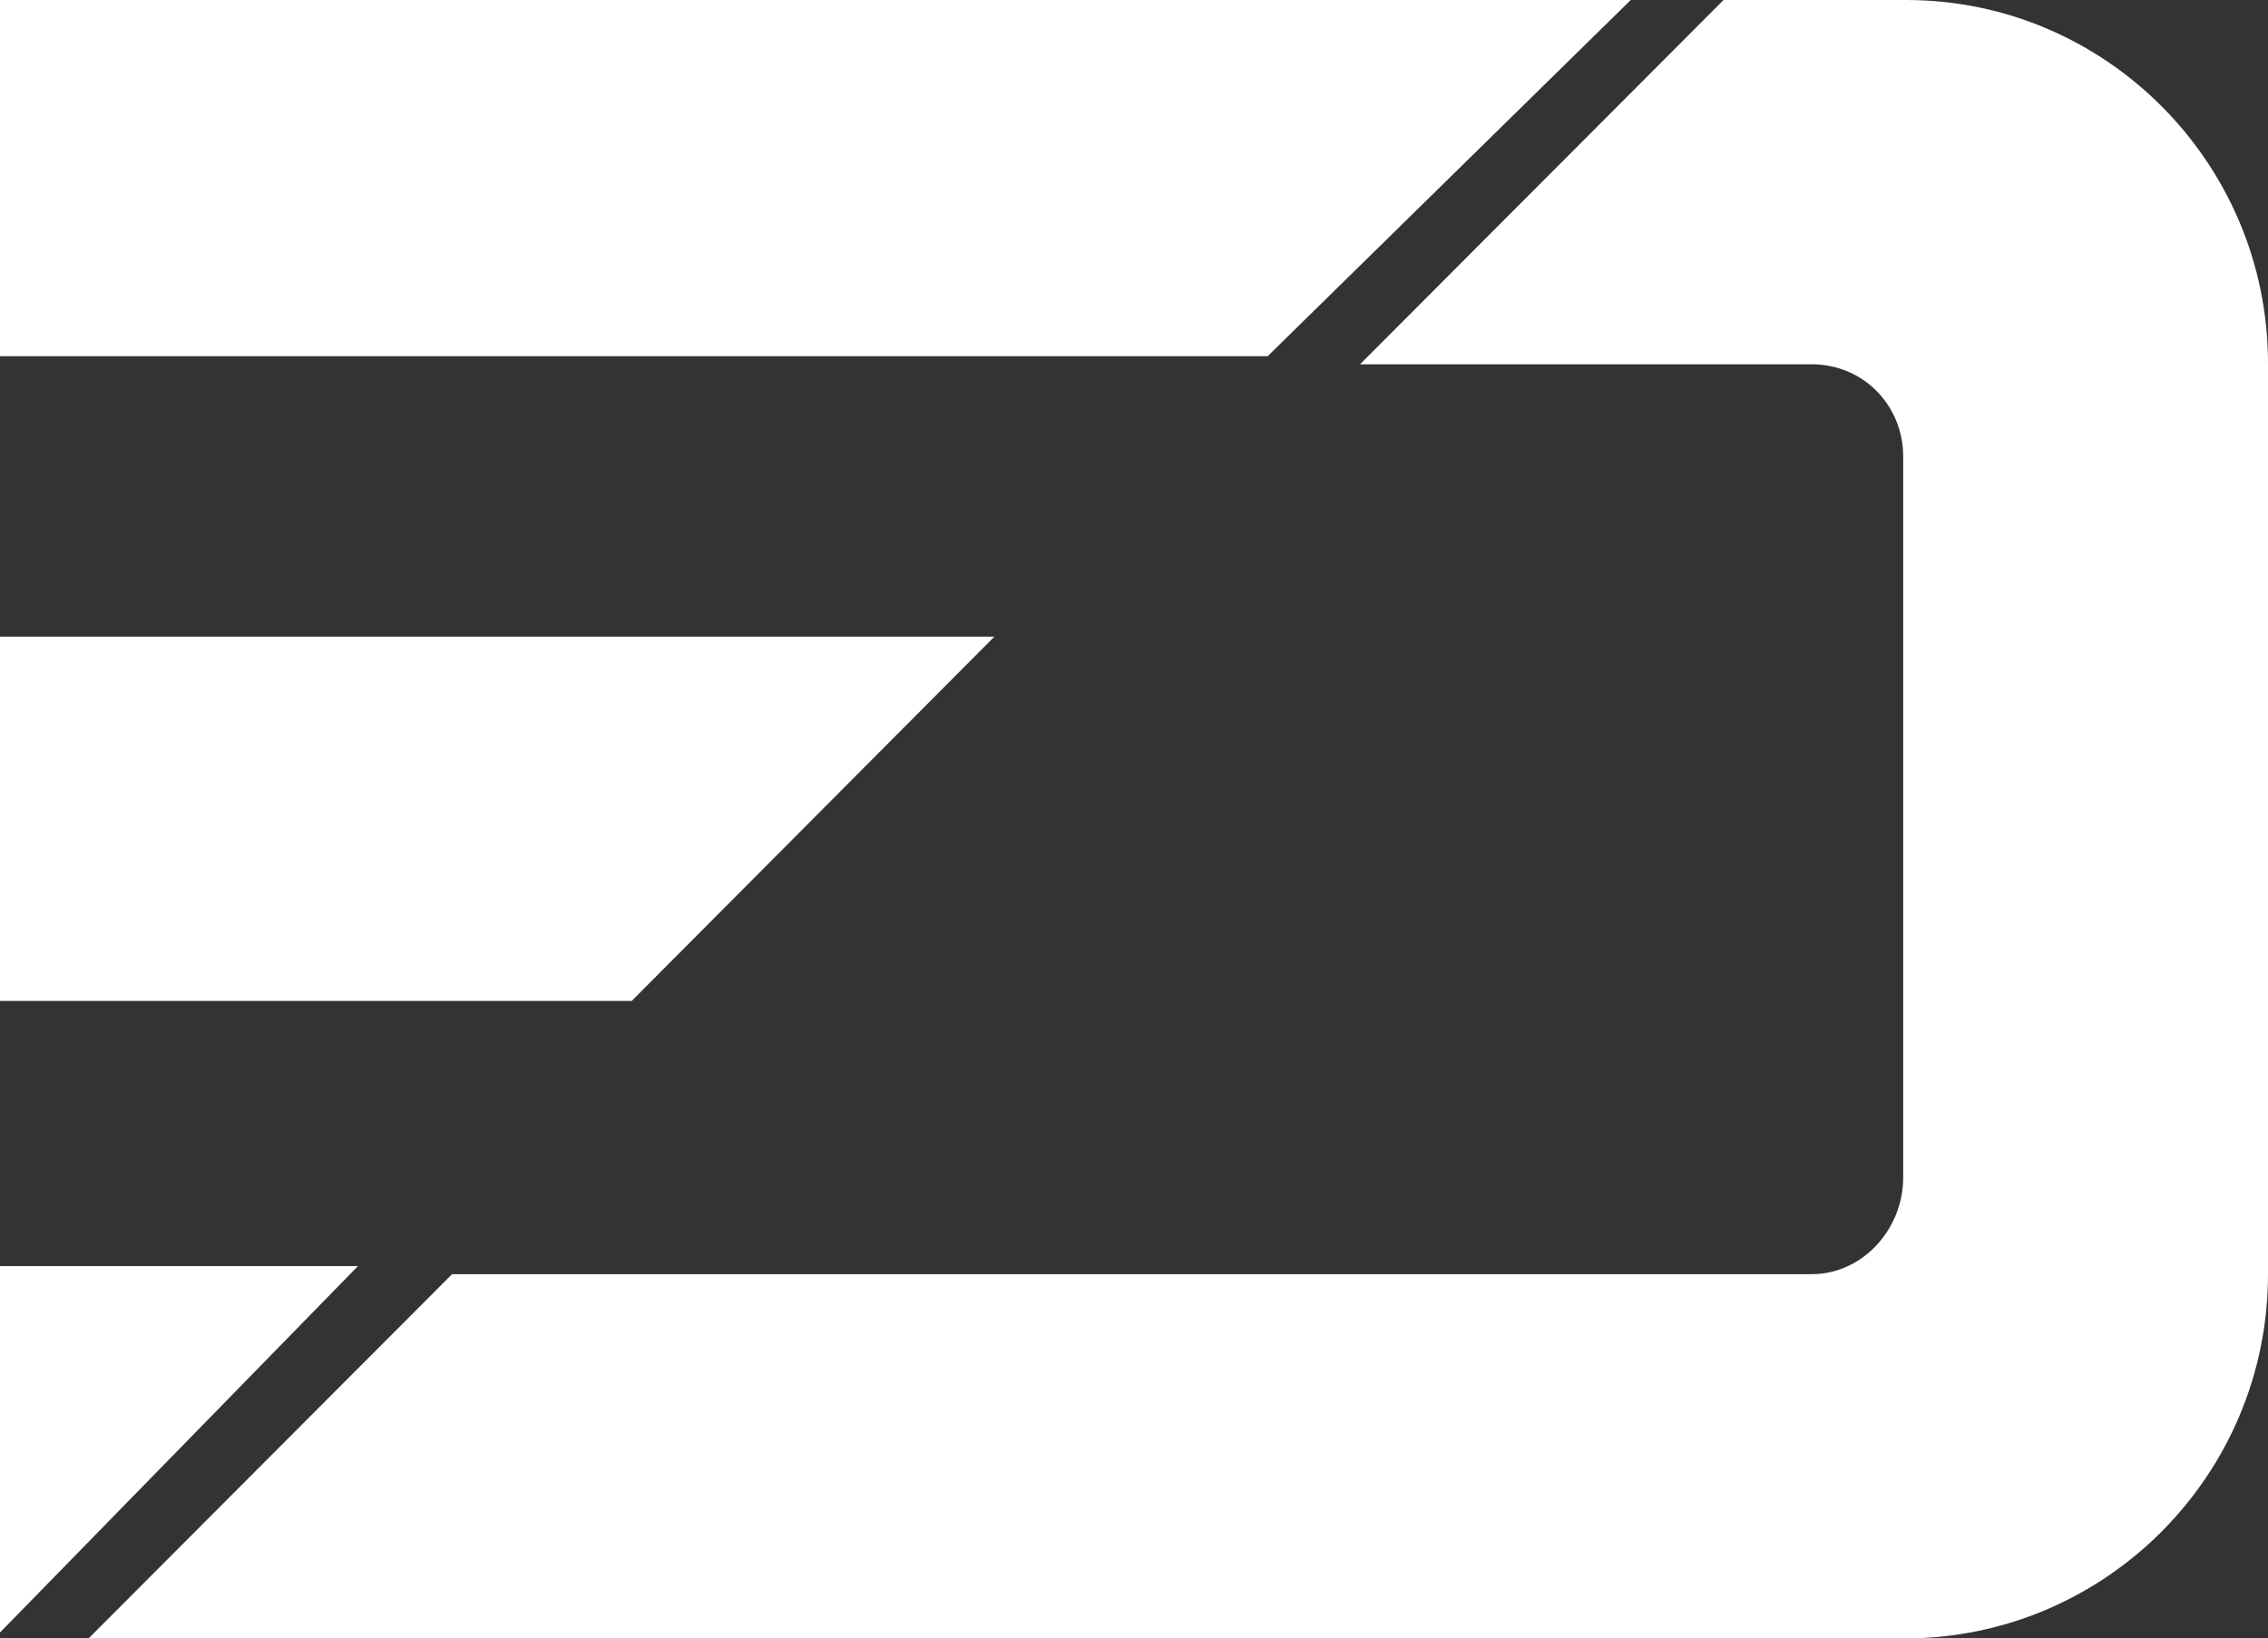
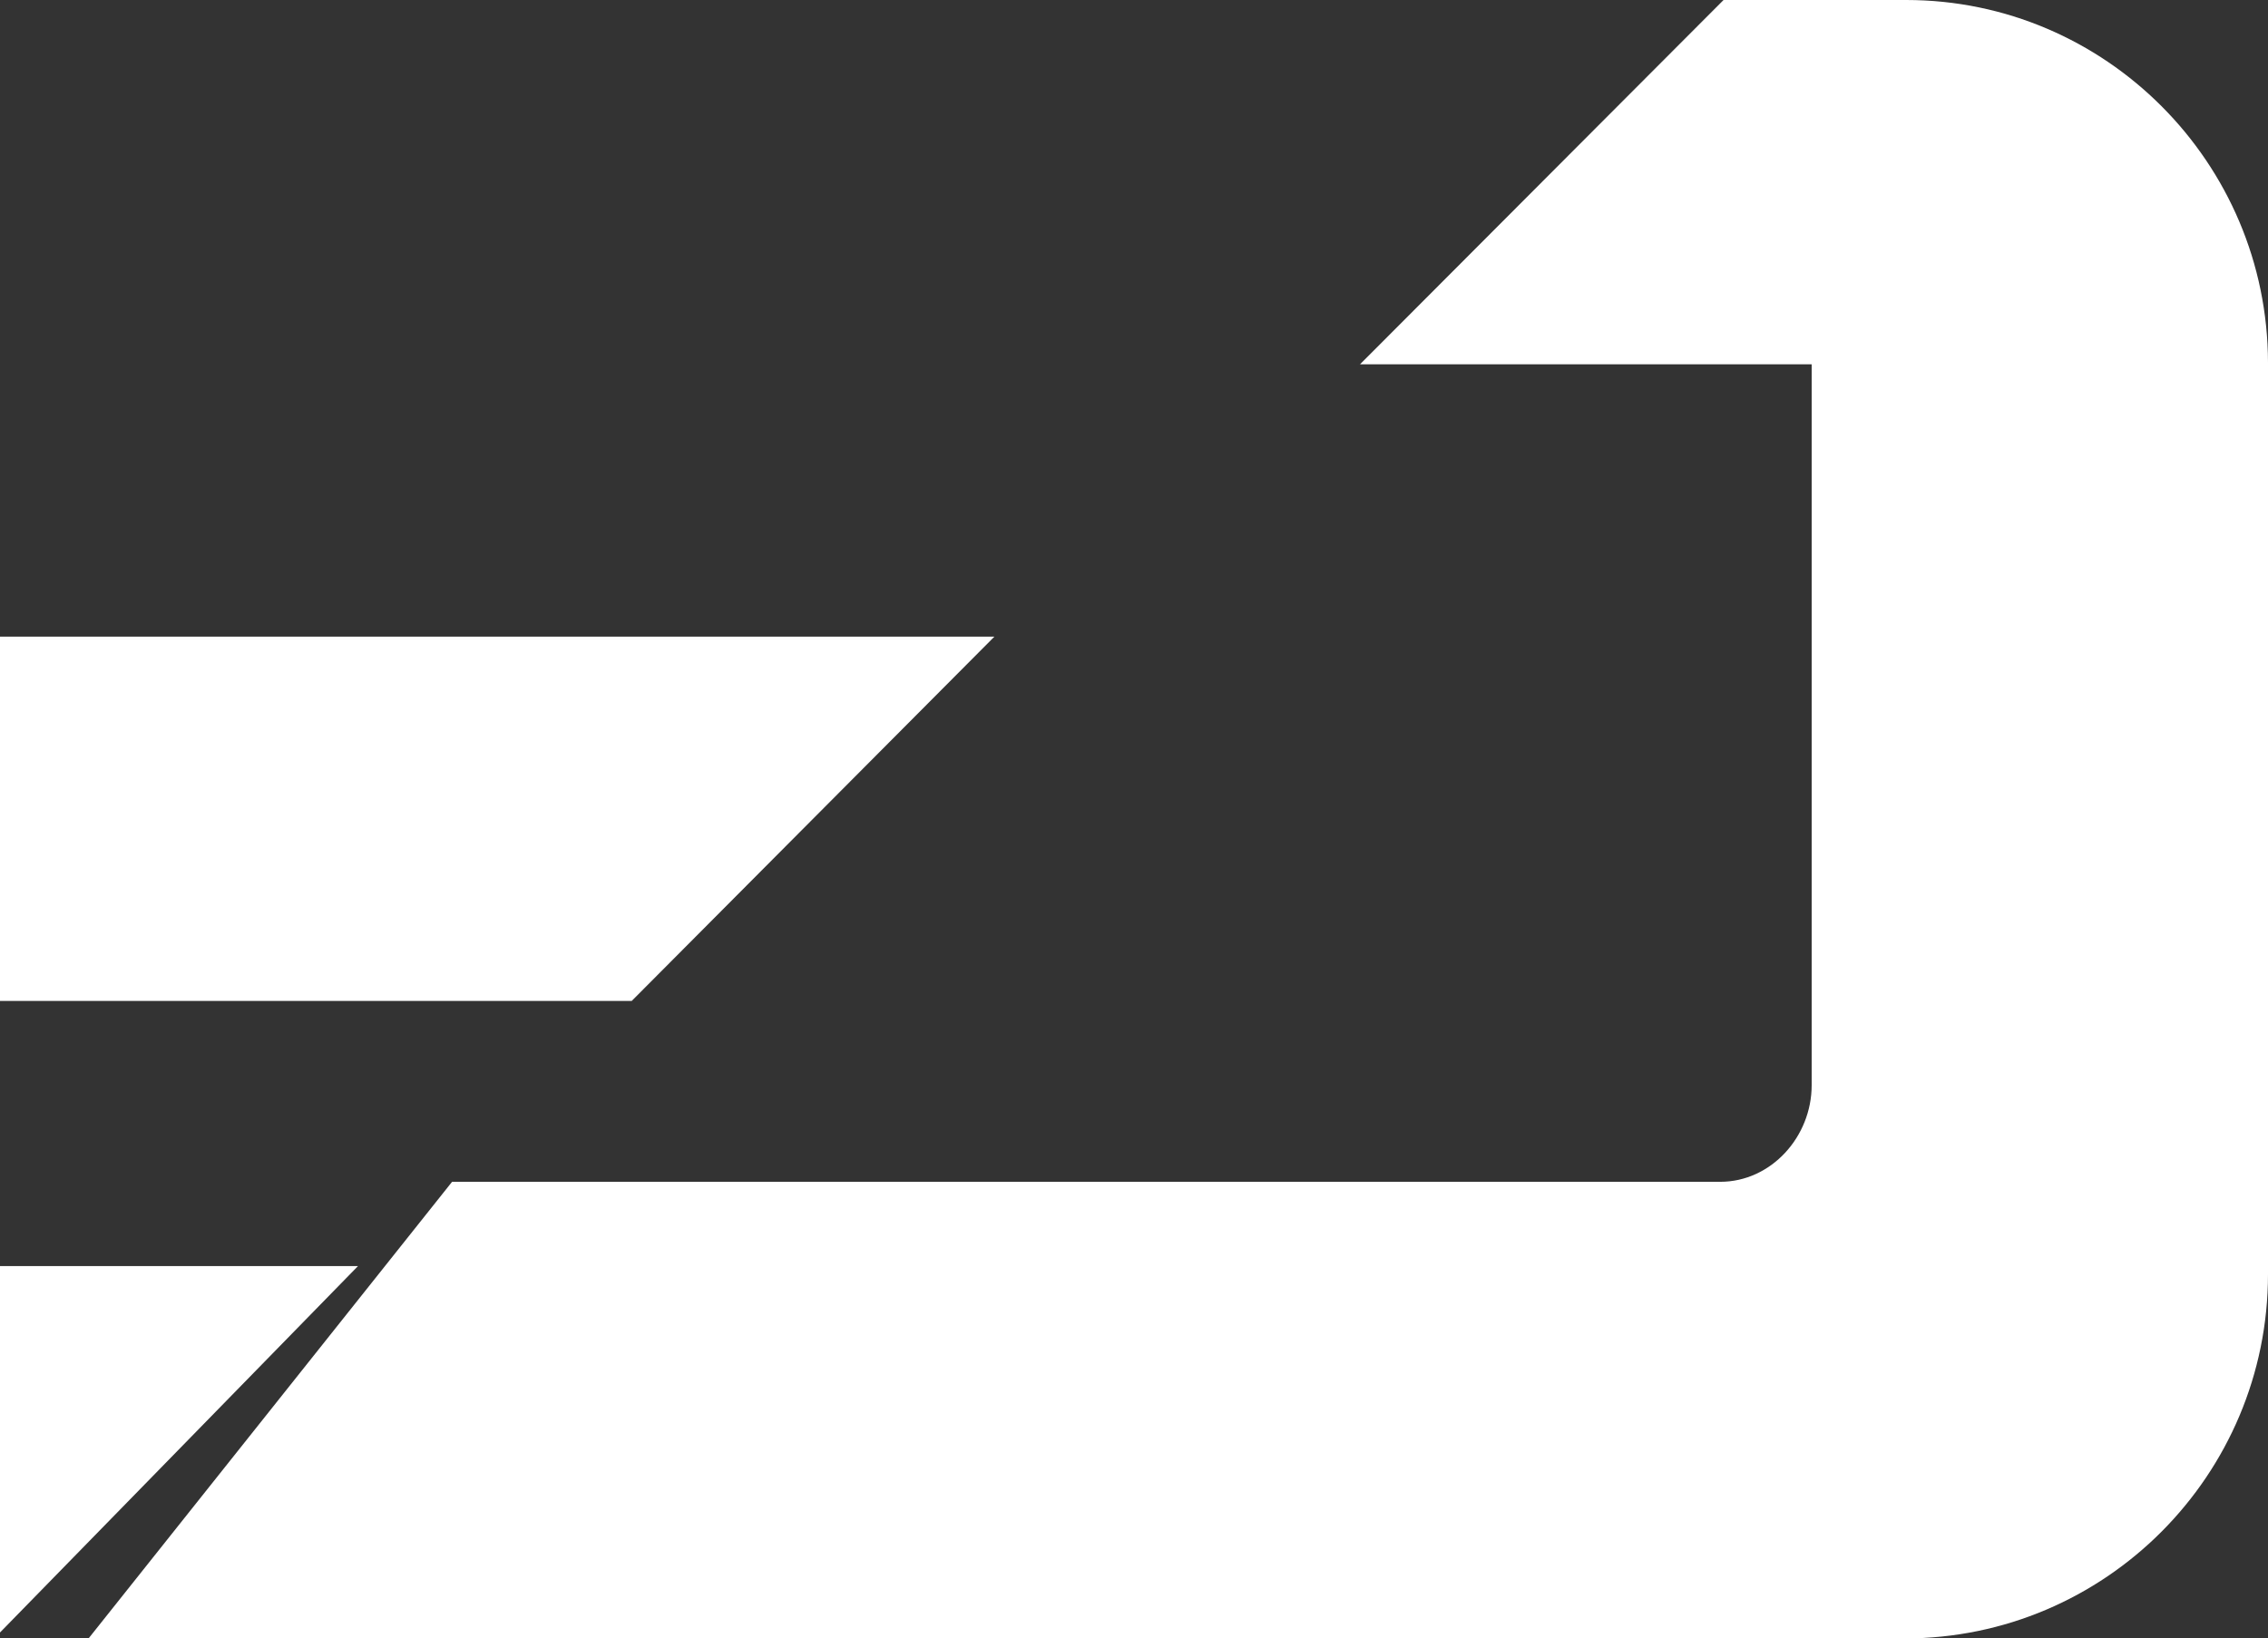
<svg xmlns="http://www.w3.org/2000/svg" version="1.1" id="Layer_1" x="0px" y="0px" viewBox="0 0 532.8 385" style="enable-background:new 0 0 532.8 385;" xml:space="preserve">
  <rect x="0" y="0" width="532.8" height="385" fill="#333333" stroke="none" />
  <style type="text/css">
	.st0{display:none;}
	.st1{fill:#FFFFFF;}
</style>
  <g id="guides" class="st0">
</g>
  <g id="logo">
    <g id="FD">
	</g>
    <g>
      <g>
        <polygon class="st1" points="233.6,149.6 0,149.6 0,235.2 148.4,235.2    " />
-         <polygon class="st1" points="383.1,0 0,0 0,83.7 297.8,83.7    " />
        <polygon class="st1" points="84.1,297.5 0,297.5 0,383.6    " />
      </g>
-       <path class="st1" d="M447.8,0h-0.7h-42.2l-85.4,85.6h106.1c12.1,0,21.5,9.6,21.5,21.7v169.4c0,12.1-9.5,22.7-21.5,22.7H106.2    L20.8,385h426.3h0.3c47.2,0,85.4-38.4,85.4-85.6v-0.2V85.4v-0.2C532.7,38.2,494.6,0,447.8,0z" />
+       <path class="st1" d="M447.8,0h-0.7h-42.2l-85.4,85.6h106.1v169.4c0,12.1-9.5,22.7-21.5,22.7H106.2    L20.8,385h426.3h0.3c47.2,0,85.4-38.4,85.4-85.6v-0.2V85.4v-0.2C532.7,38.2,494.6,0,447.8,0z" />
    </g>
  </g>
</svg>